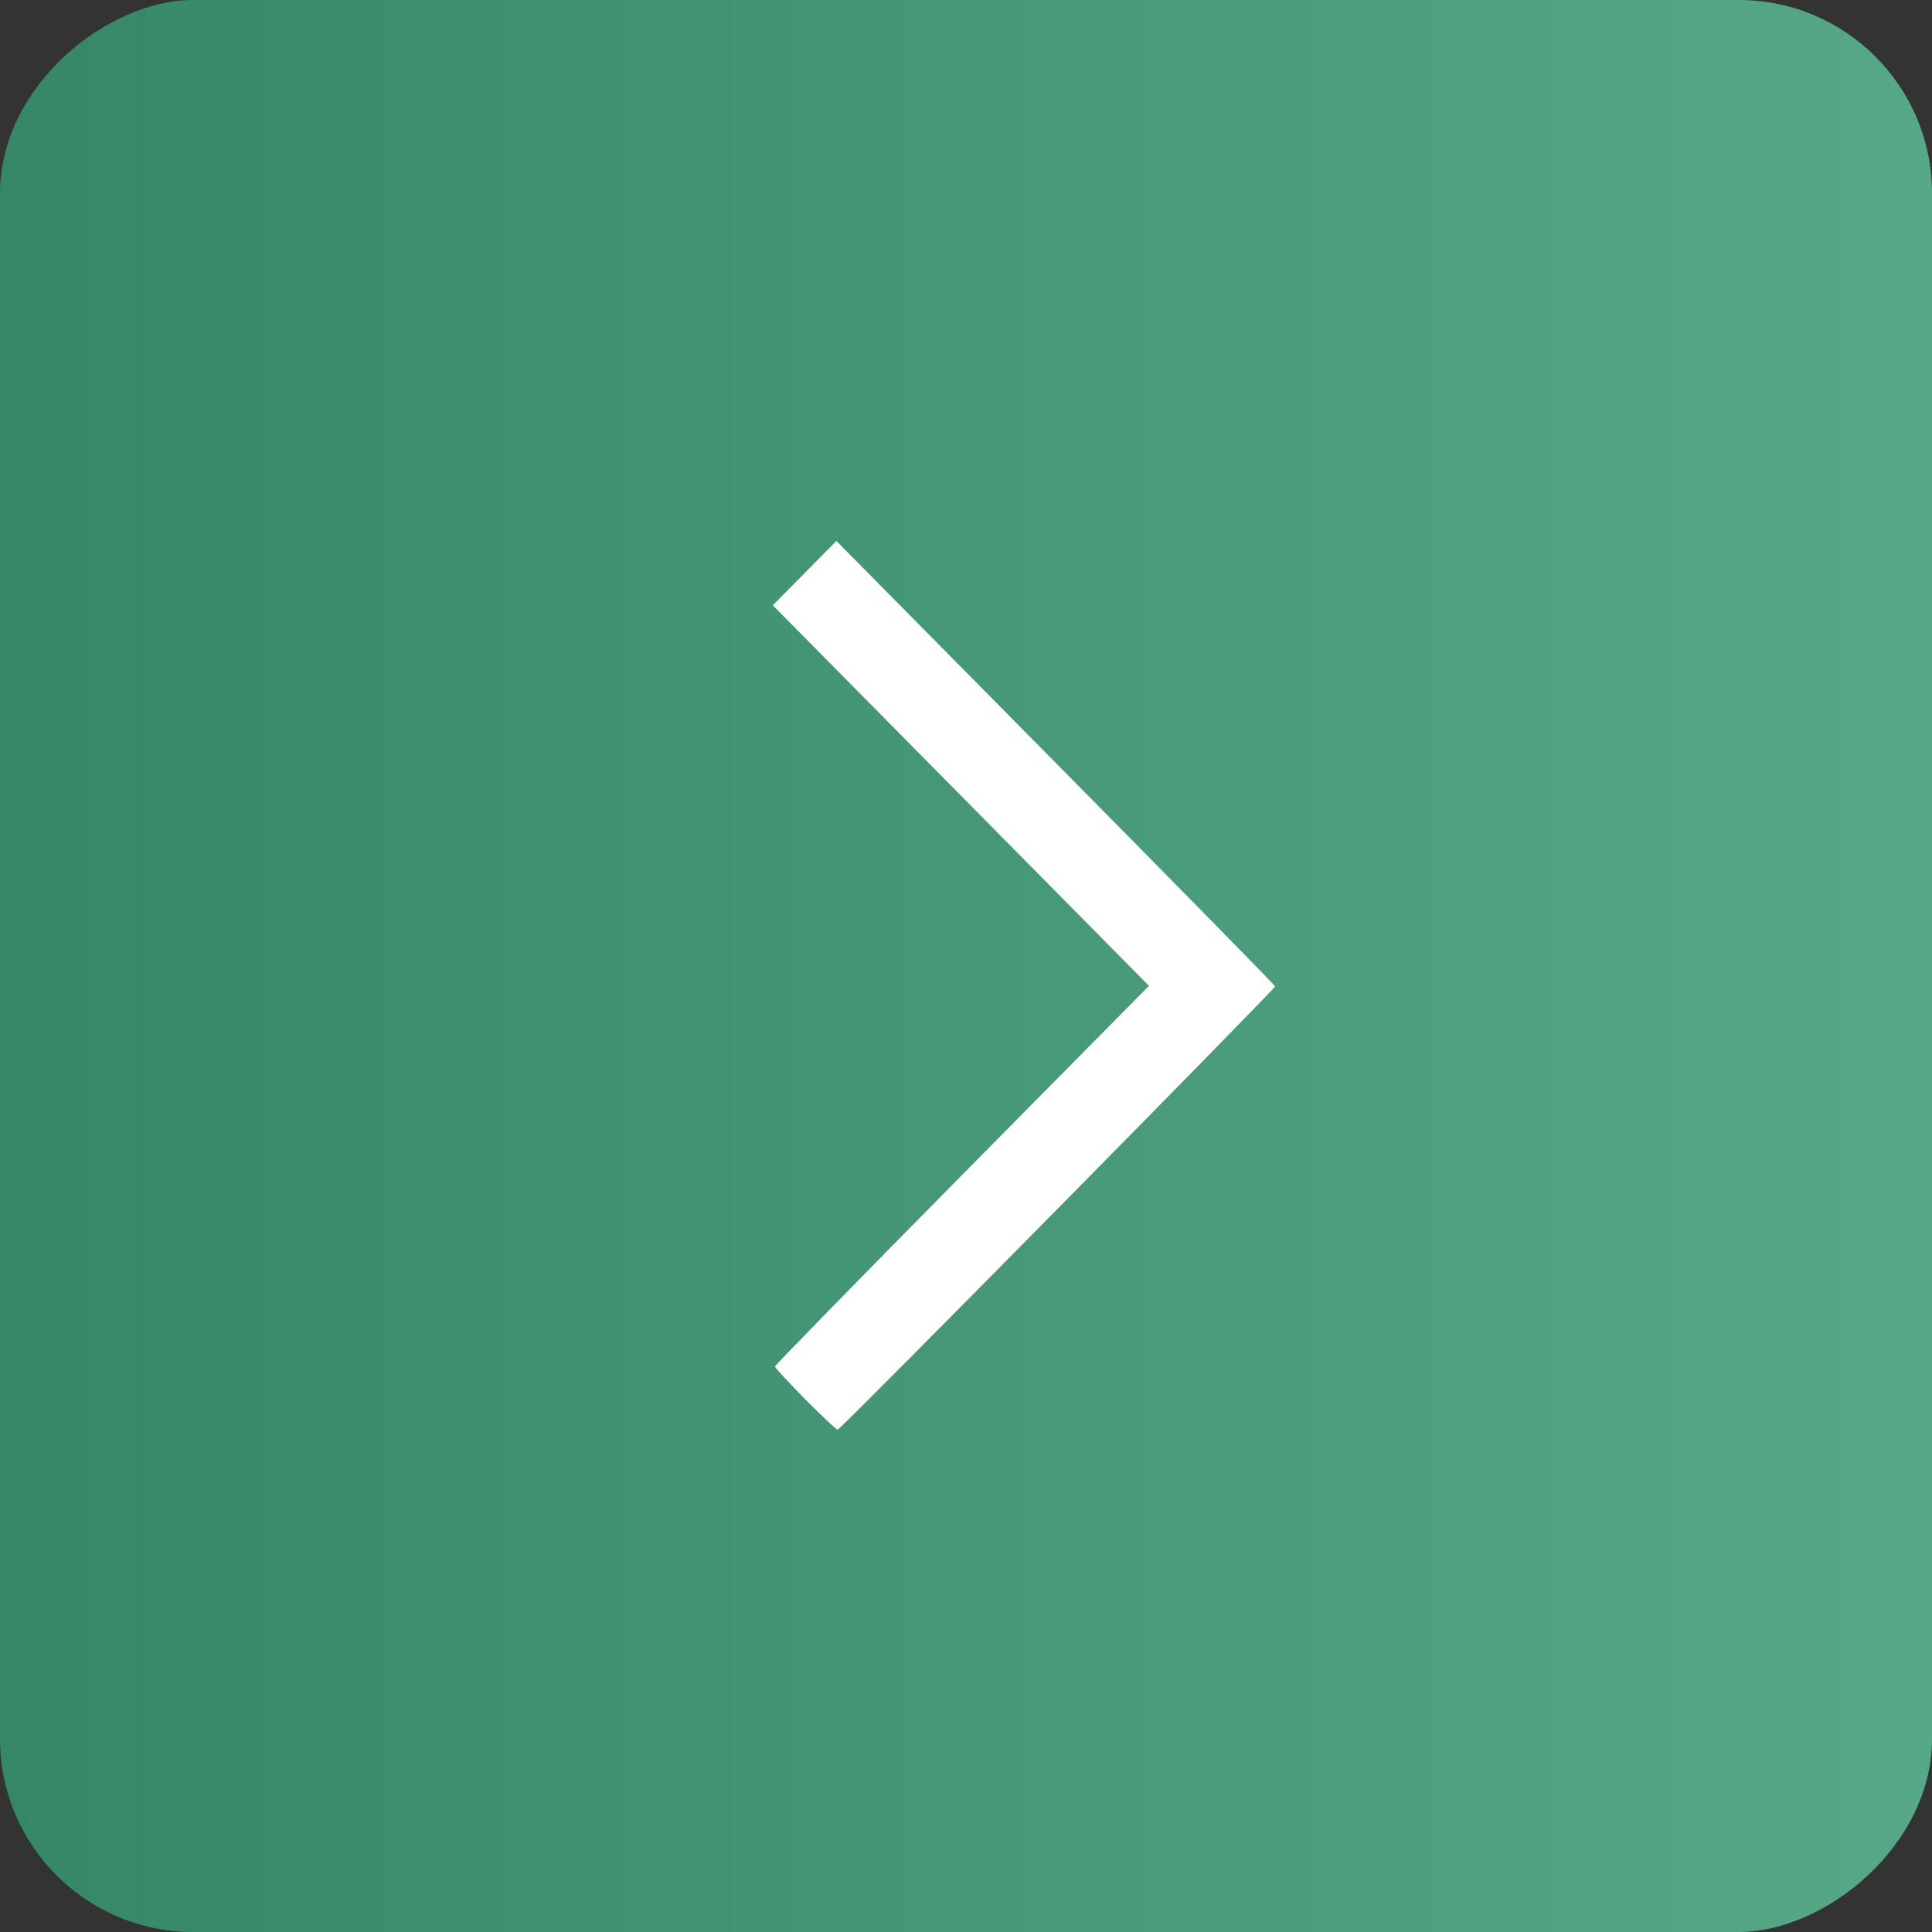
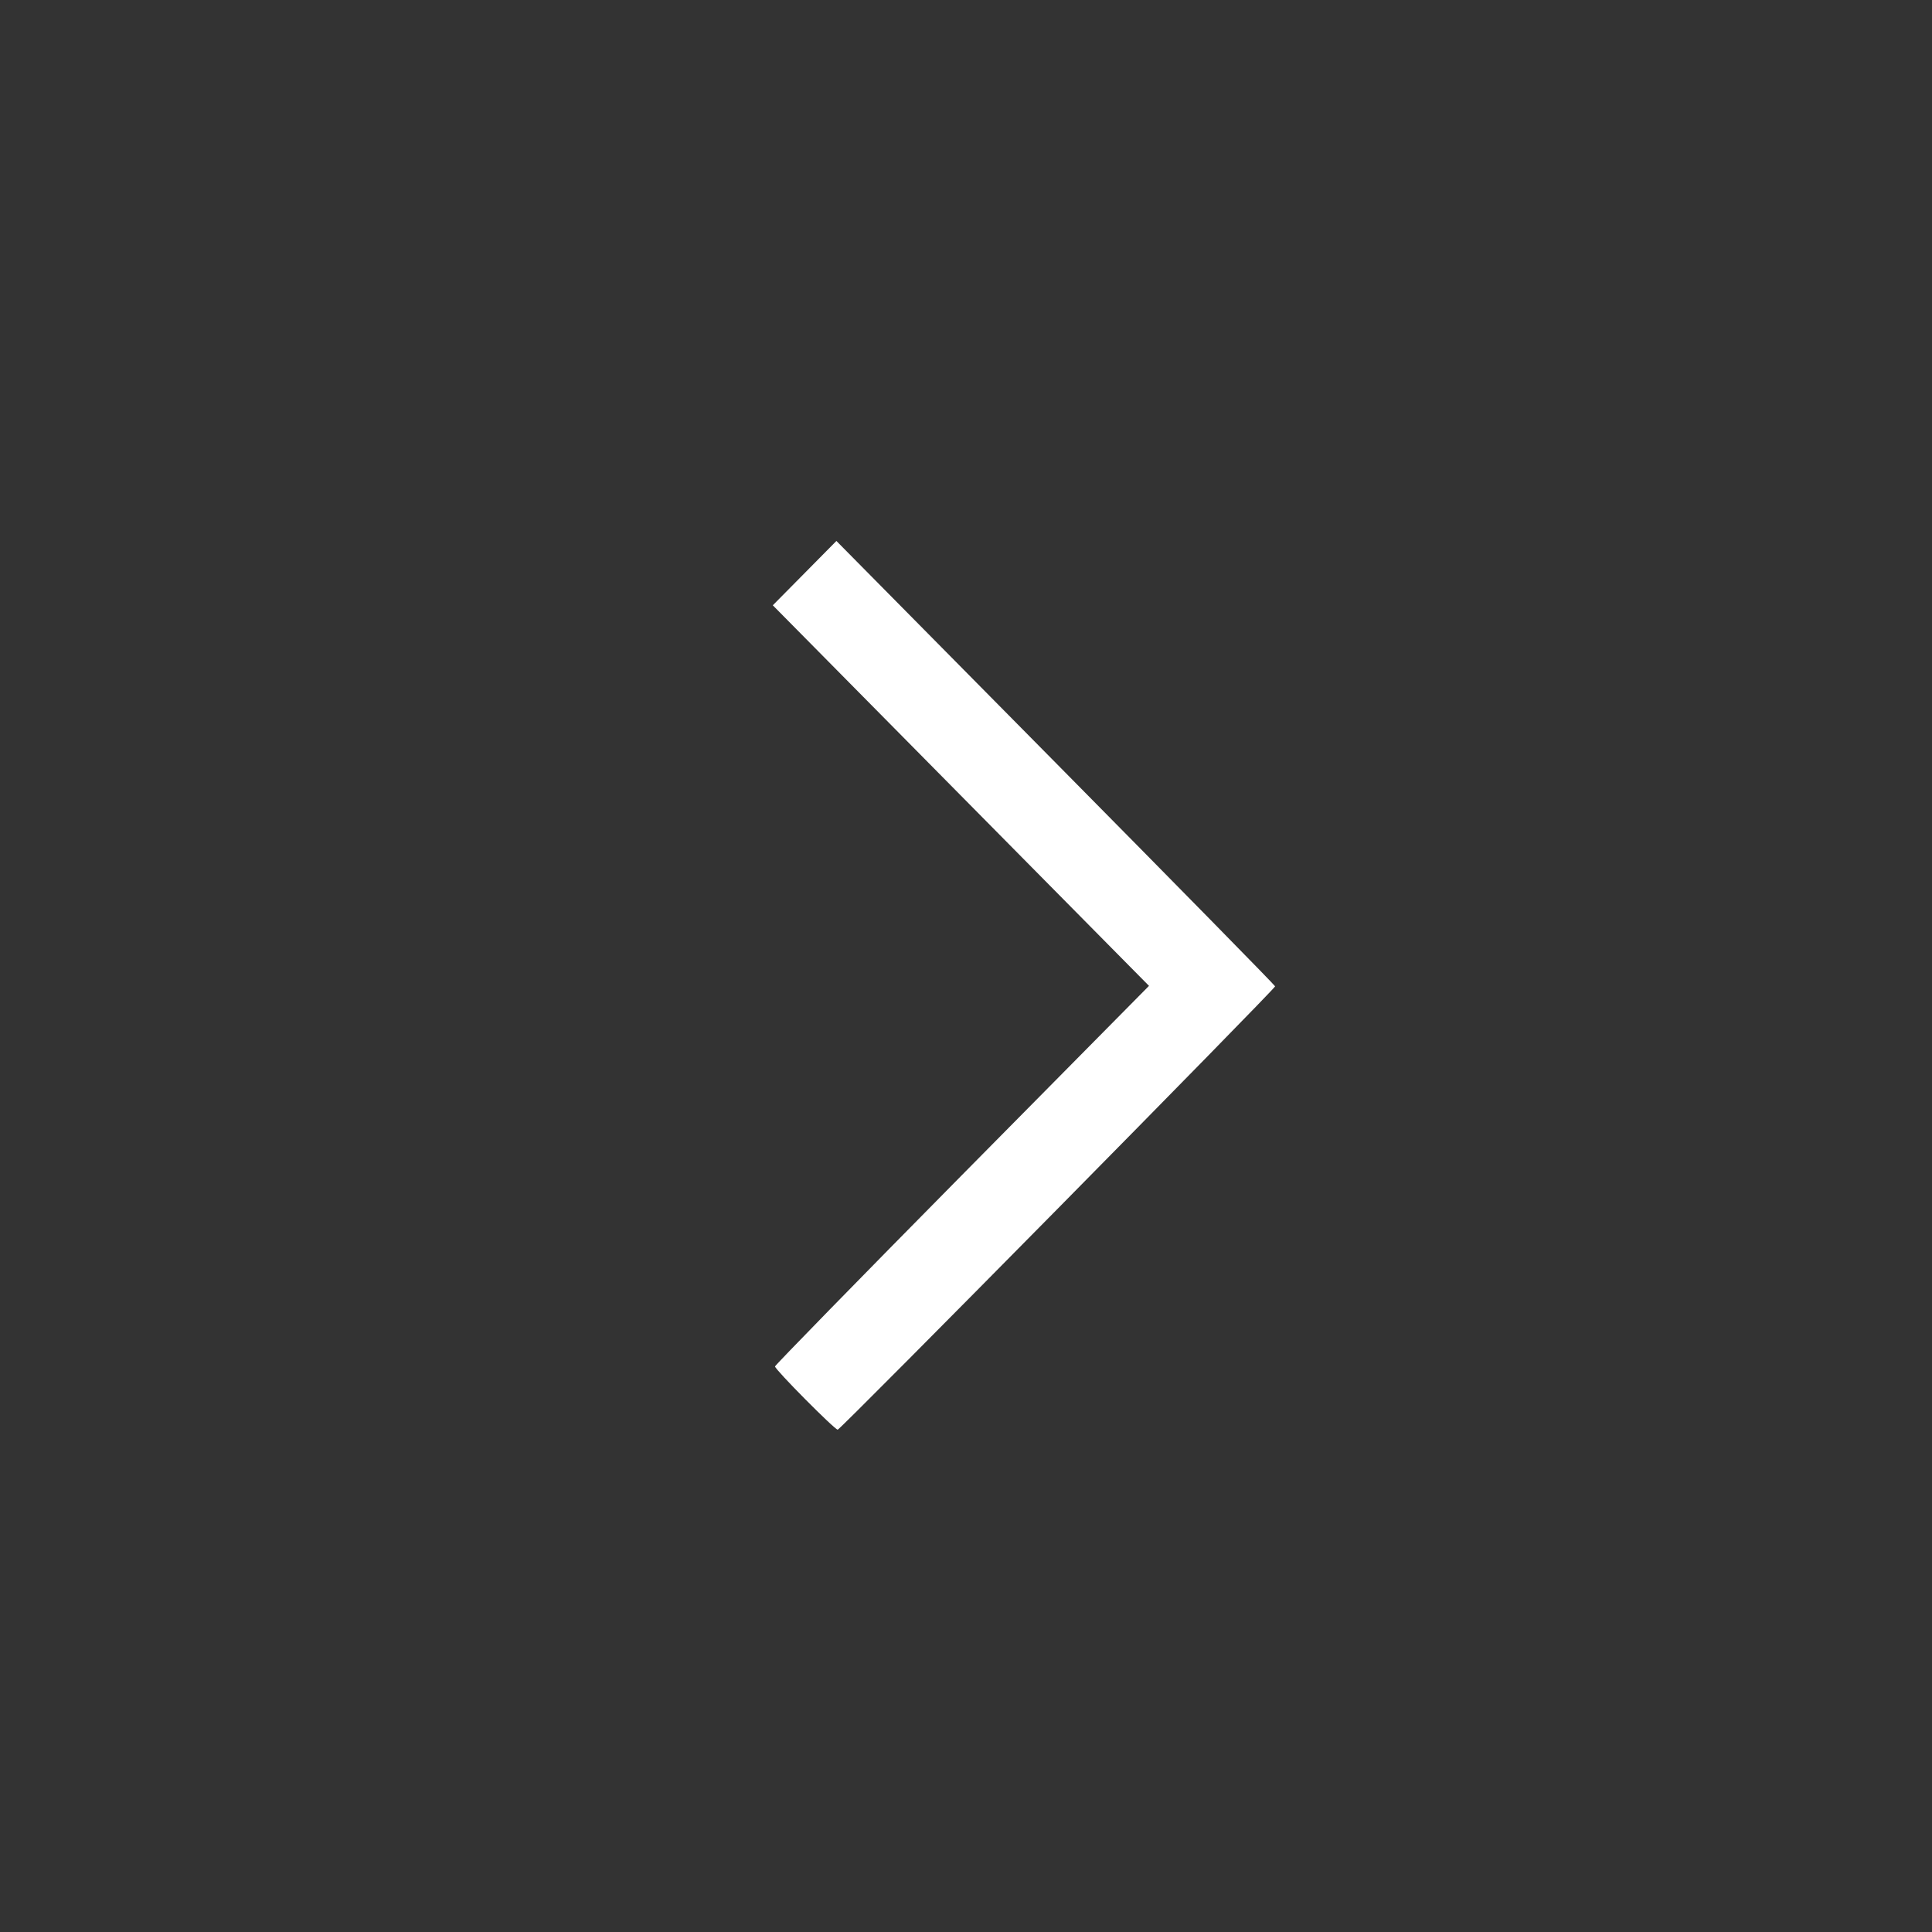
<svg xmlns="http://www.w3.org/2000/svg" width="50" height="50" viewBox="0 0 50 50" fill="none">
  <rect x="0" y="0" width="50" height="50" fill="#333333" stroke="none" />
-   <rect x="50" width="50" height="50" rx="5" transform="rotate(90 50 0)" fill="url(#paint0_linear_90_35)" />
  <path d="M24.871 20.593L29.736 25.514L24.893 30.413C22.237 33.101 20.057 35.335 20.057 35.363C20.057 35.444 21.601 37 21.68 37C21.748 37 33 25.595 33 25.526C33 25.503 30.445 22.901 27.323 19.743L21.646 14L20.823 14.833L20 15.665L24.871 20.593Z" fill="white" />
  <defs>
    <linearGradient id="paint0_linear_90_35" x1="75" y1="0" x2="75" y2="50" gradientUnits="userSpaceOnUse">
      <stop stop-color="#56A886" />
      <stop offset="1" stop-color="#368766" />
    </linearGradient>
  </defs>
</svg>